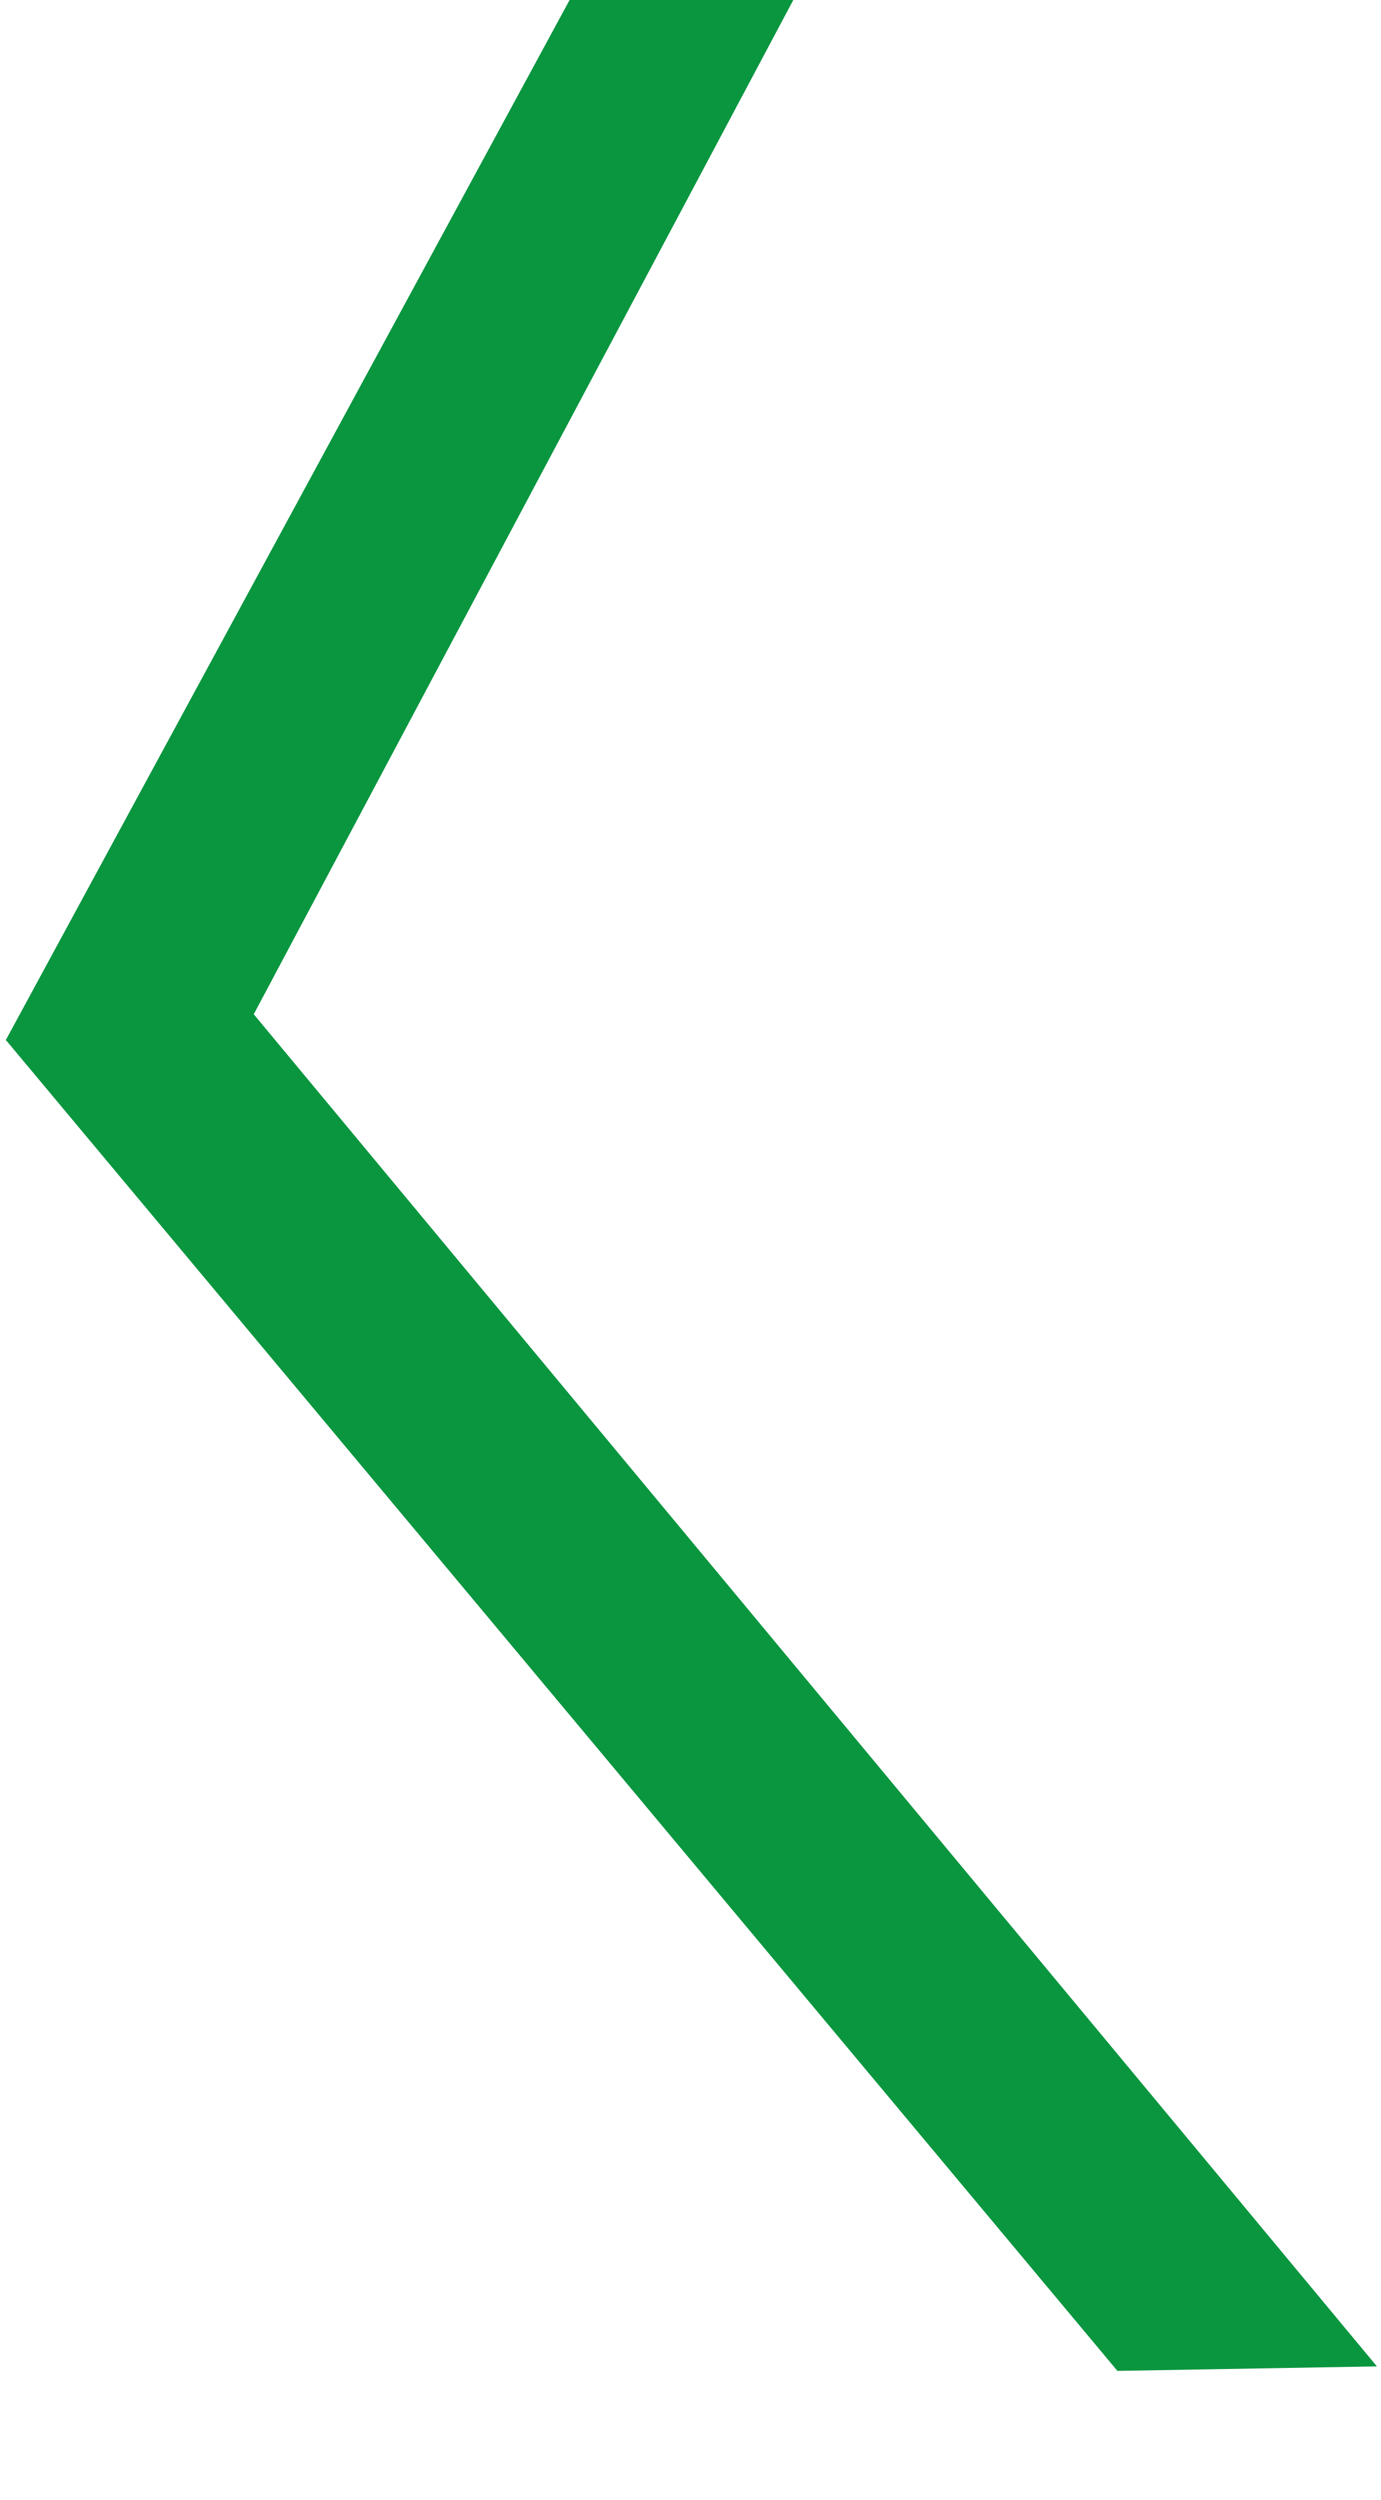
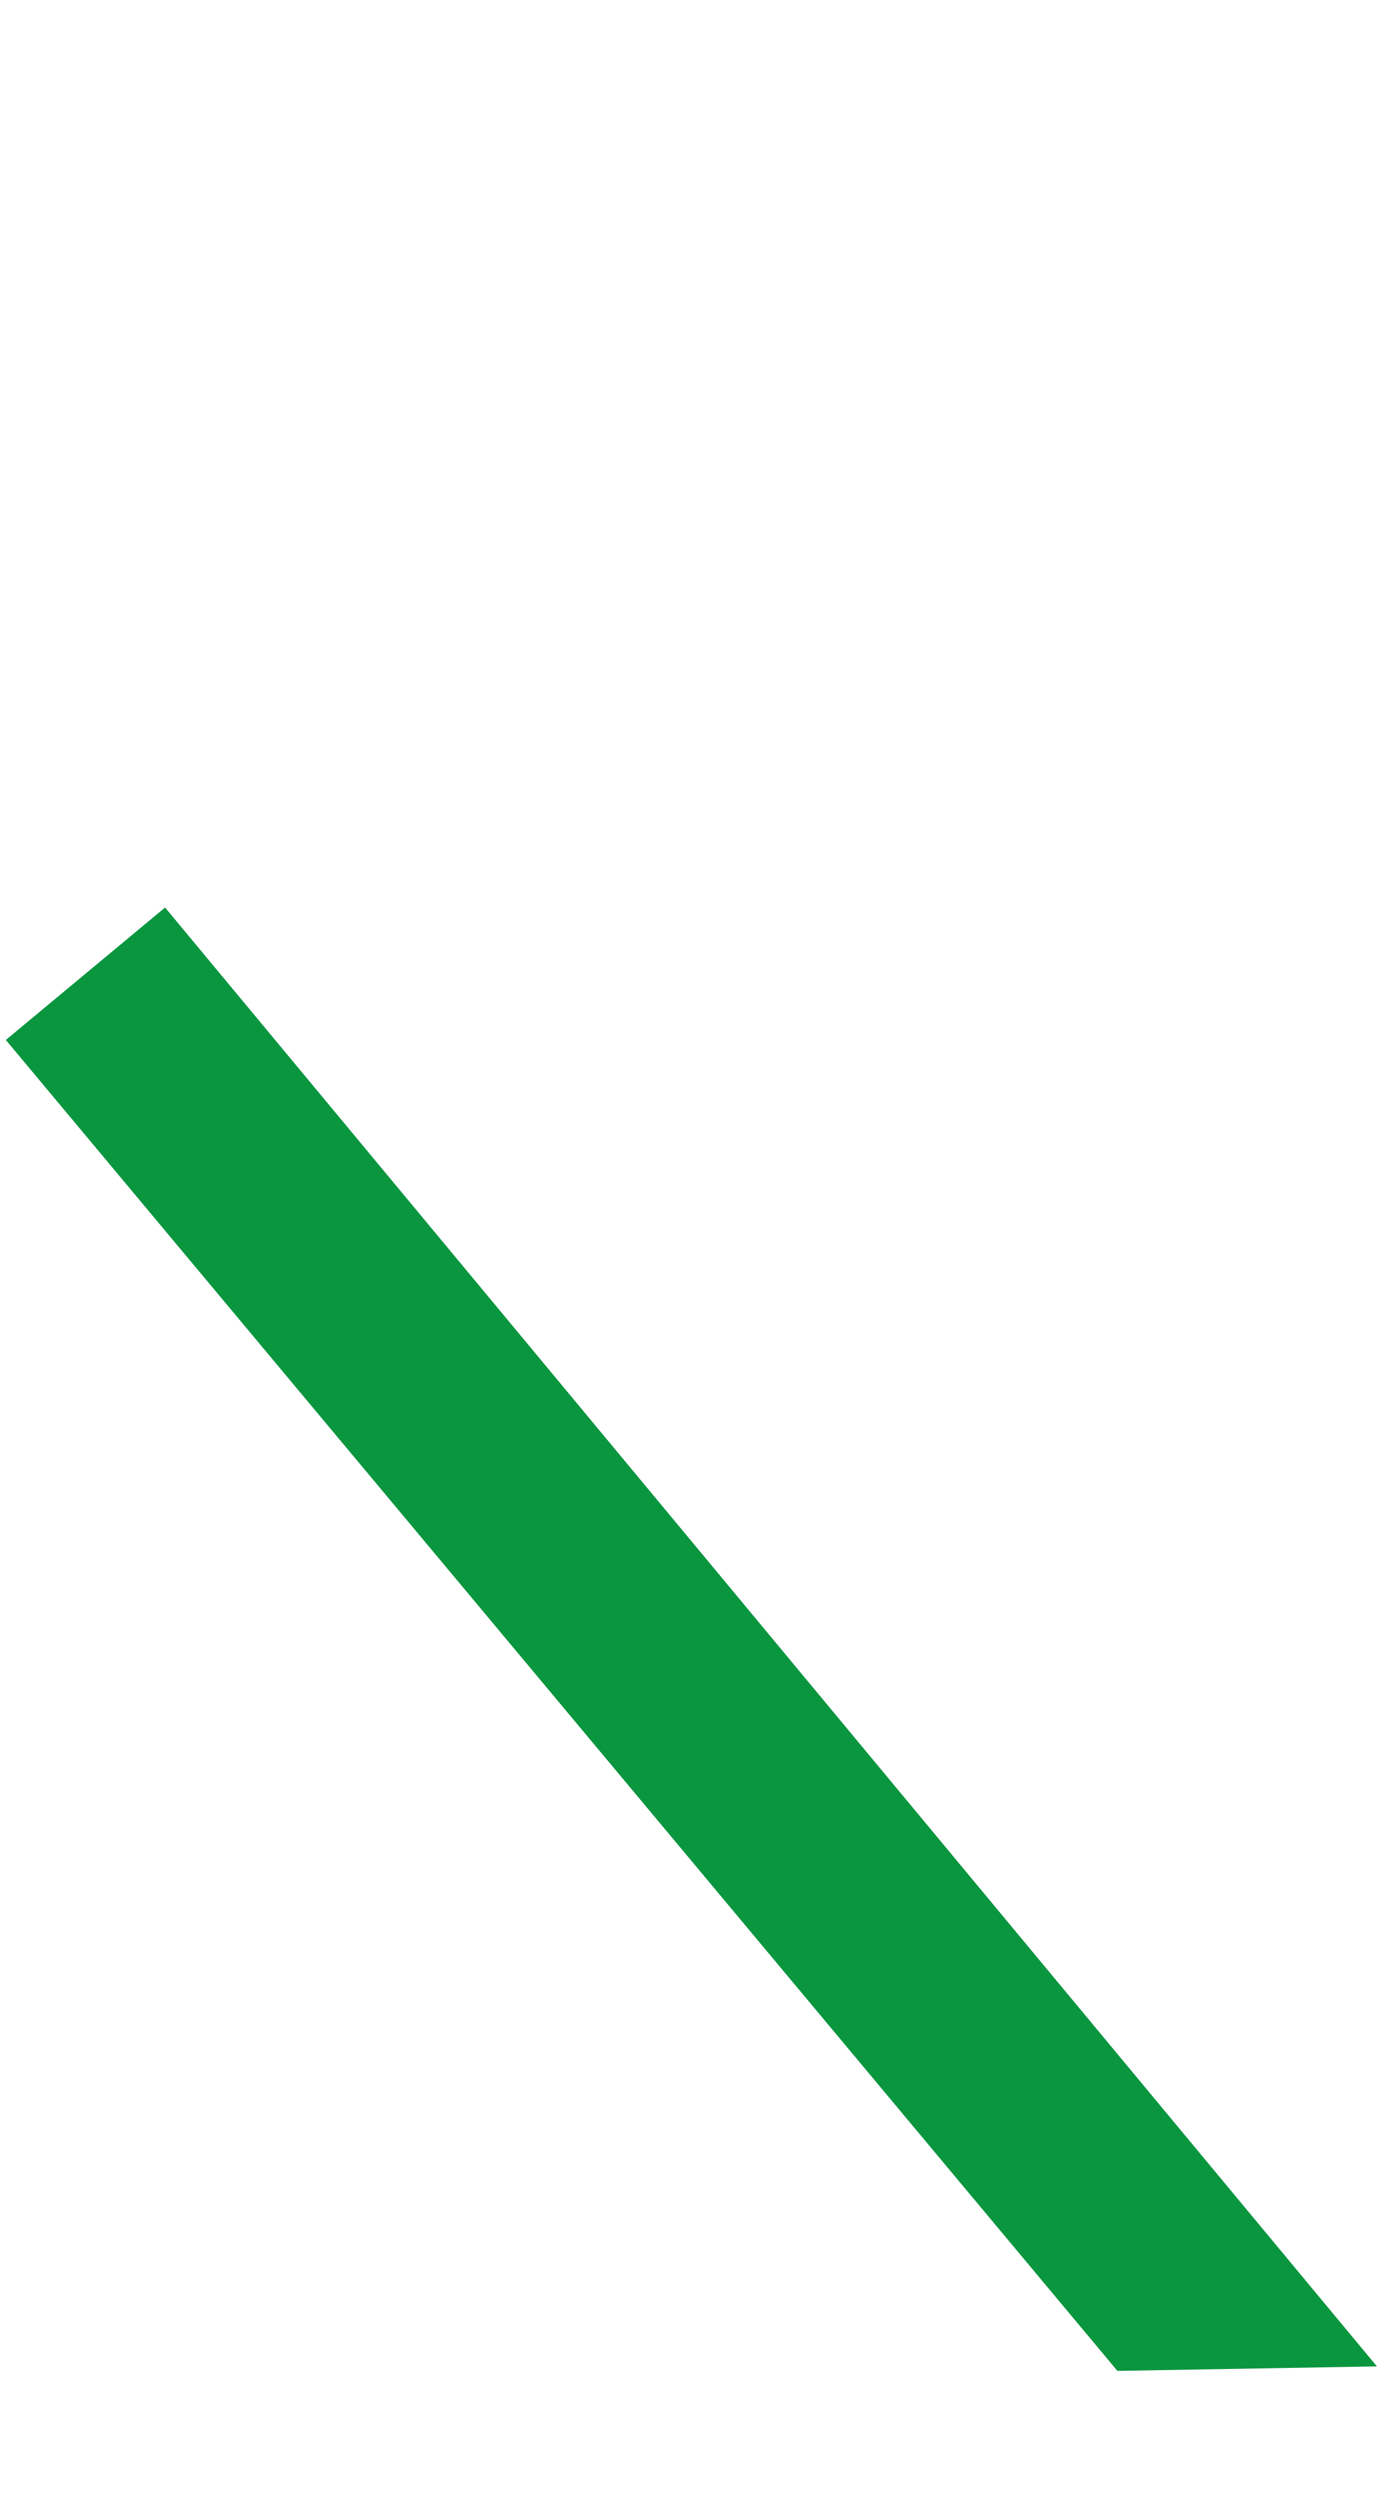
<svg xmlns="http://www.w3.org/2000/svg" width="241" height="436" viewBox="0 0 241 436" fill="none">
-   <path d="M240.29 412.715L28.809 158.276L1.016 181.377L195 413.5L240.29 412.715Z" fill="#0A963F" />
-   <path d="M0.994 181.432L171.398 -132.743L209.101 -132.743L32.878 198.316L0.994 181.432Z" fill="#0A963F" />
+   <path d="M240.29 412.715L28.809 158.276L1.016 181.377L195 413.5Z" fill="#0A963F" />
</svg>